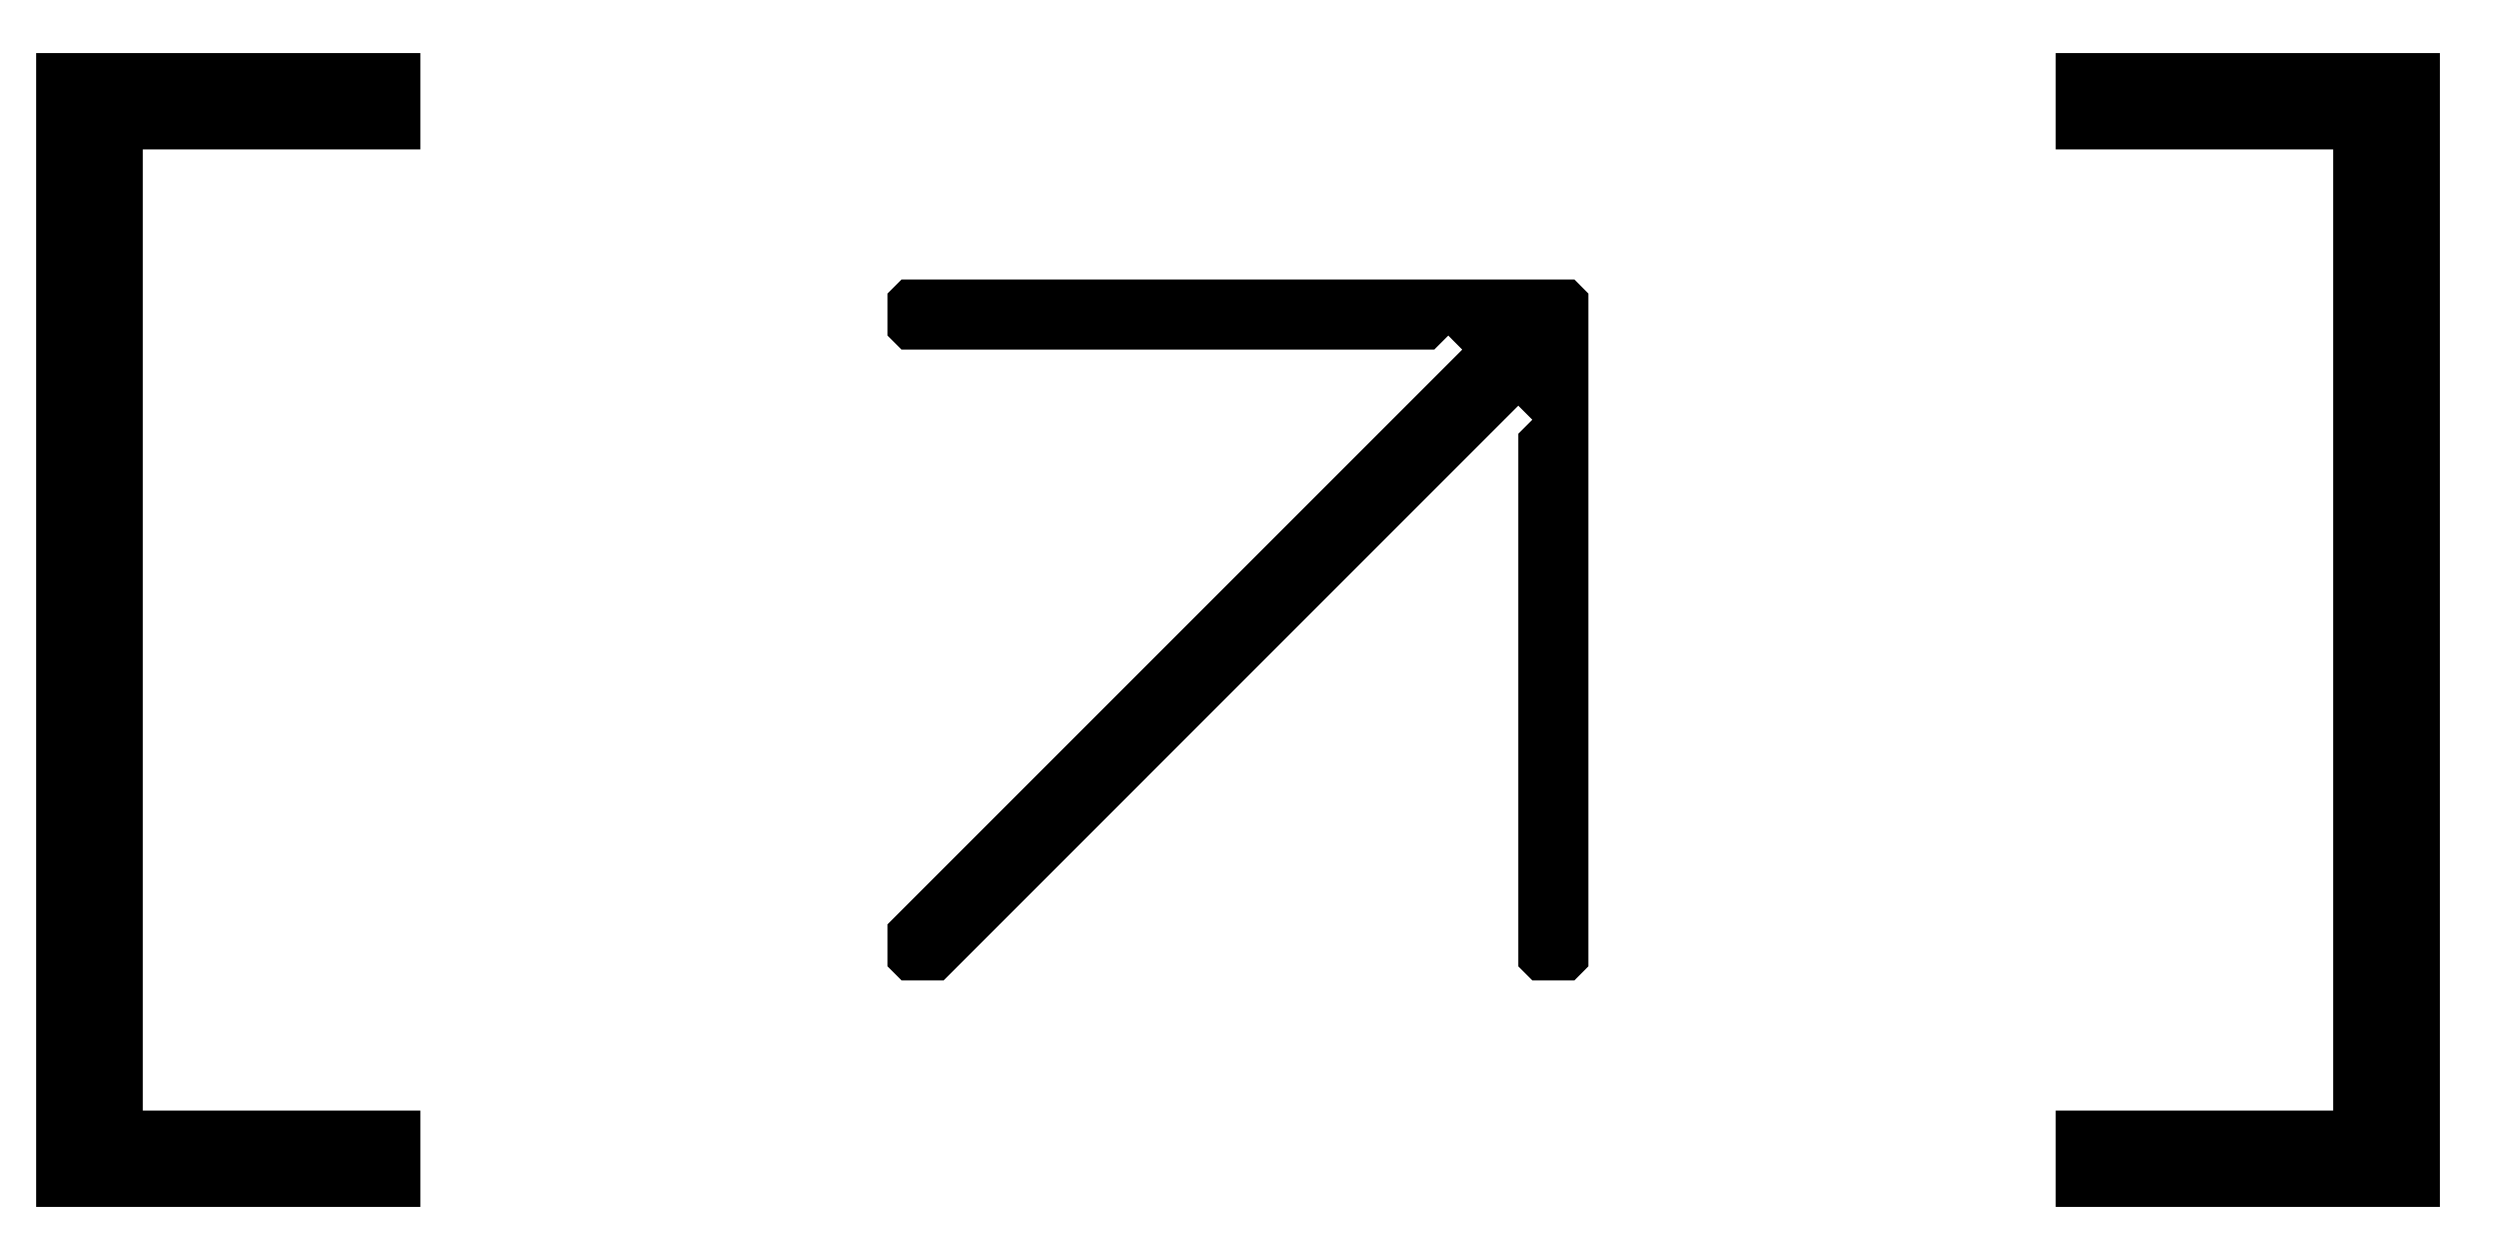
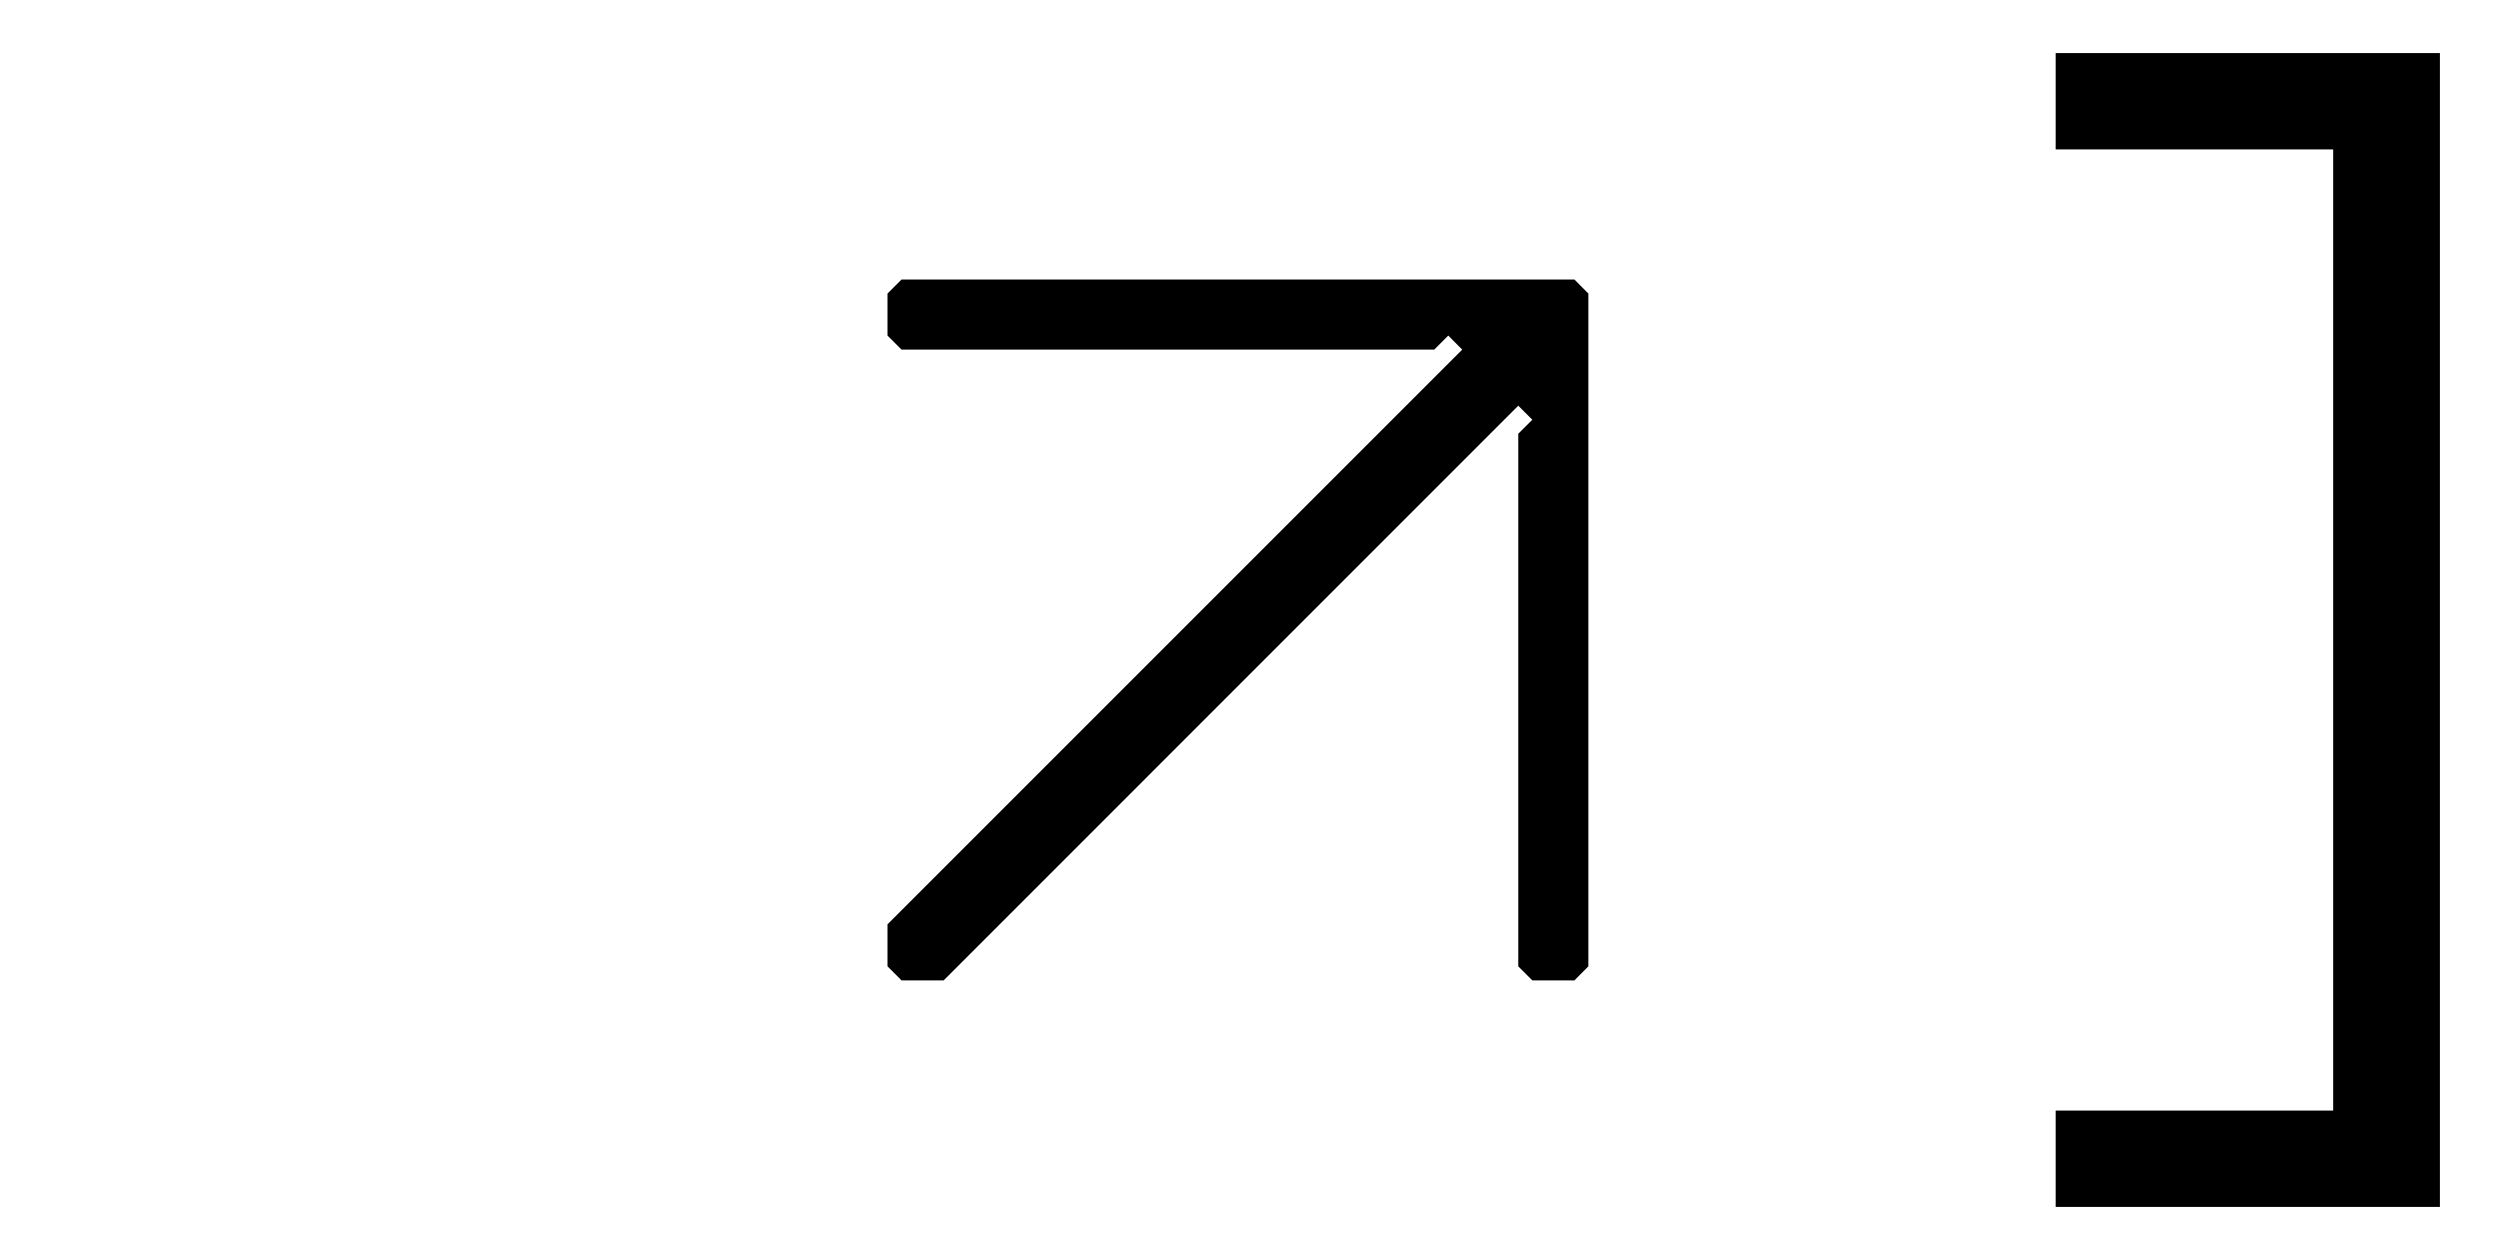
<svg xmlns="http://www.w3.org/2000/svg" width="26" height="13" viewBox="0 0 26 13" fill="none">
-   <path d="M4.372 12.552H0.376V0.552H4.372V1.554H1.485V11.55H4.372V12.552Z" fill="black" />
  <path d="M16.374 2.907H9.376L9.23 3.053V3.49L9.376 3.636H14.916L15.062 3.49L15.207 3.636L9.23 9.613V10.05L9.376 10.196H9.814L15.79 4.219L15.936 4.365L15.79 4.511V10.05L15.936 10.196H16.374L16.519 10.05V3.053L16.374 2.907Z" fill="black" />
  <path d="M25.375 0.552V12.552H21.379V11.55H24.265V1.554H21.379V0.552H25.375Z" fill="black" />
</svg>